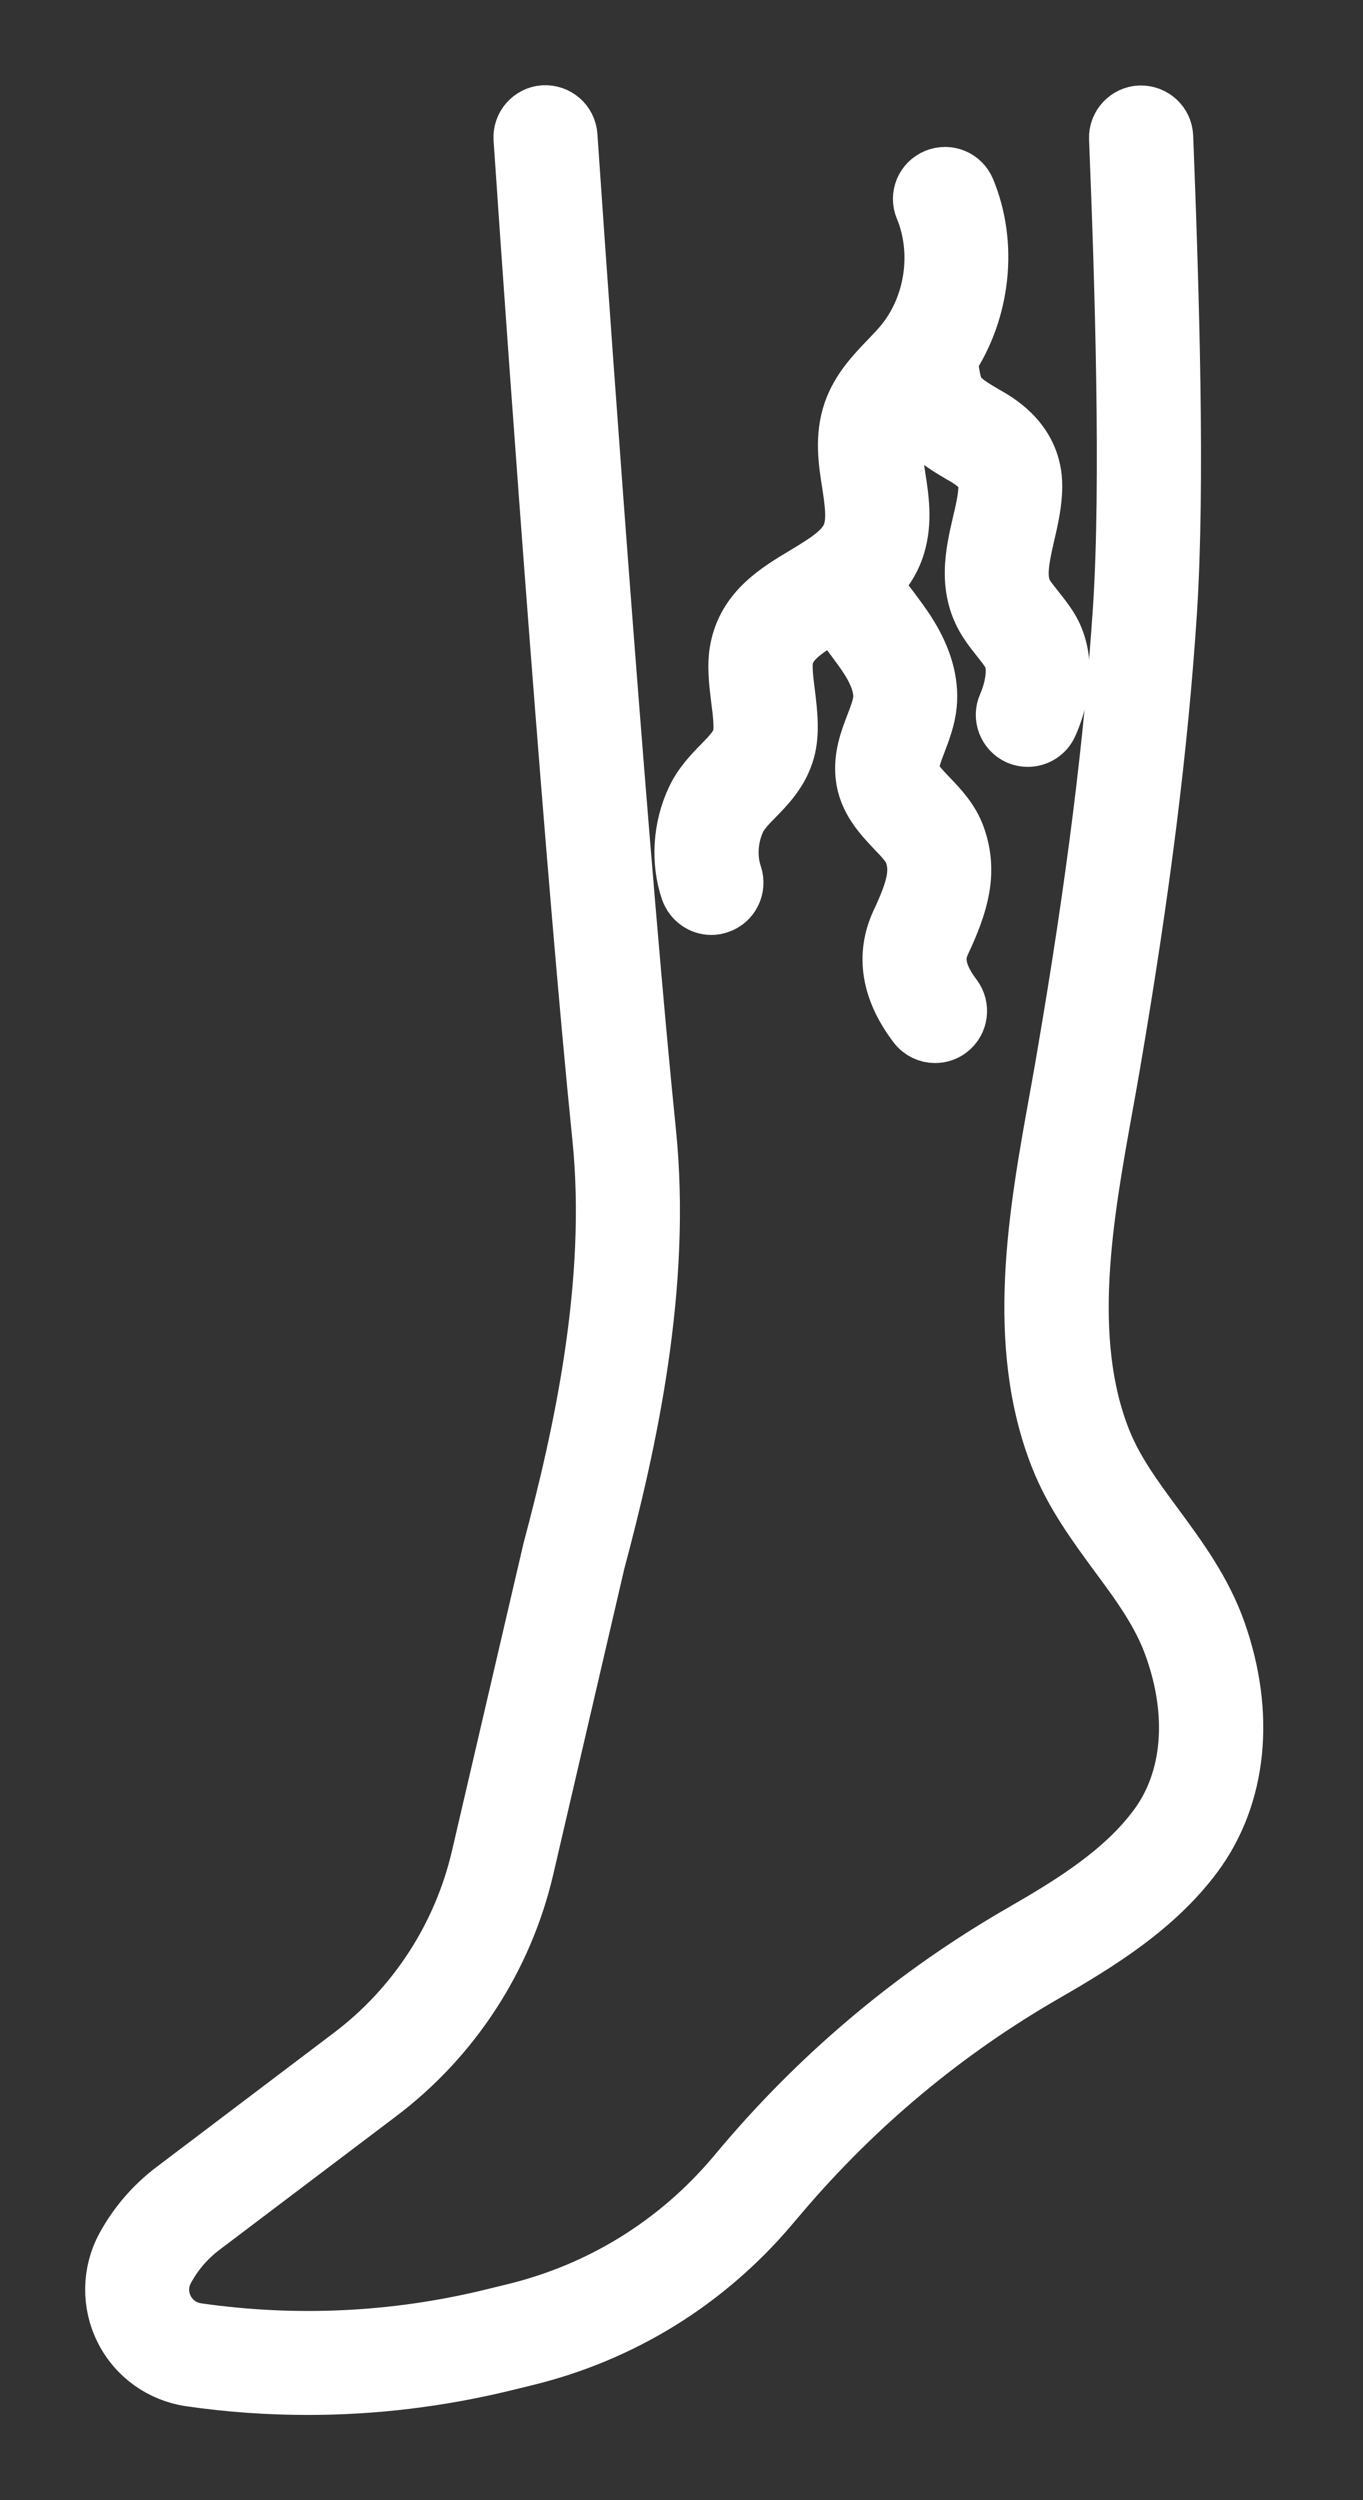
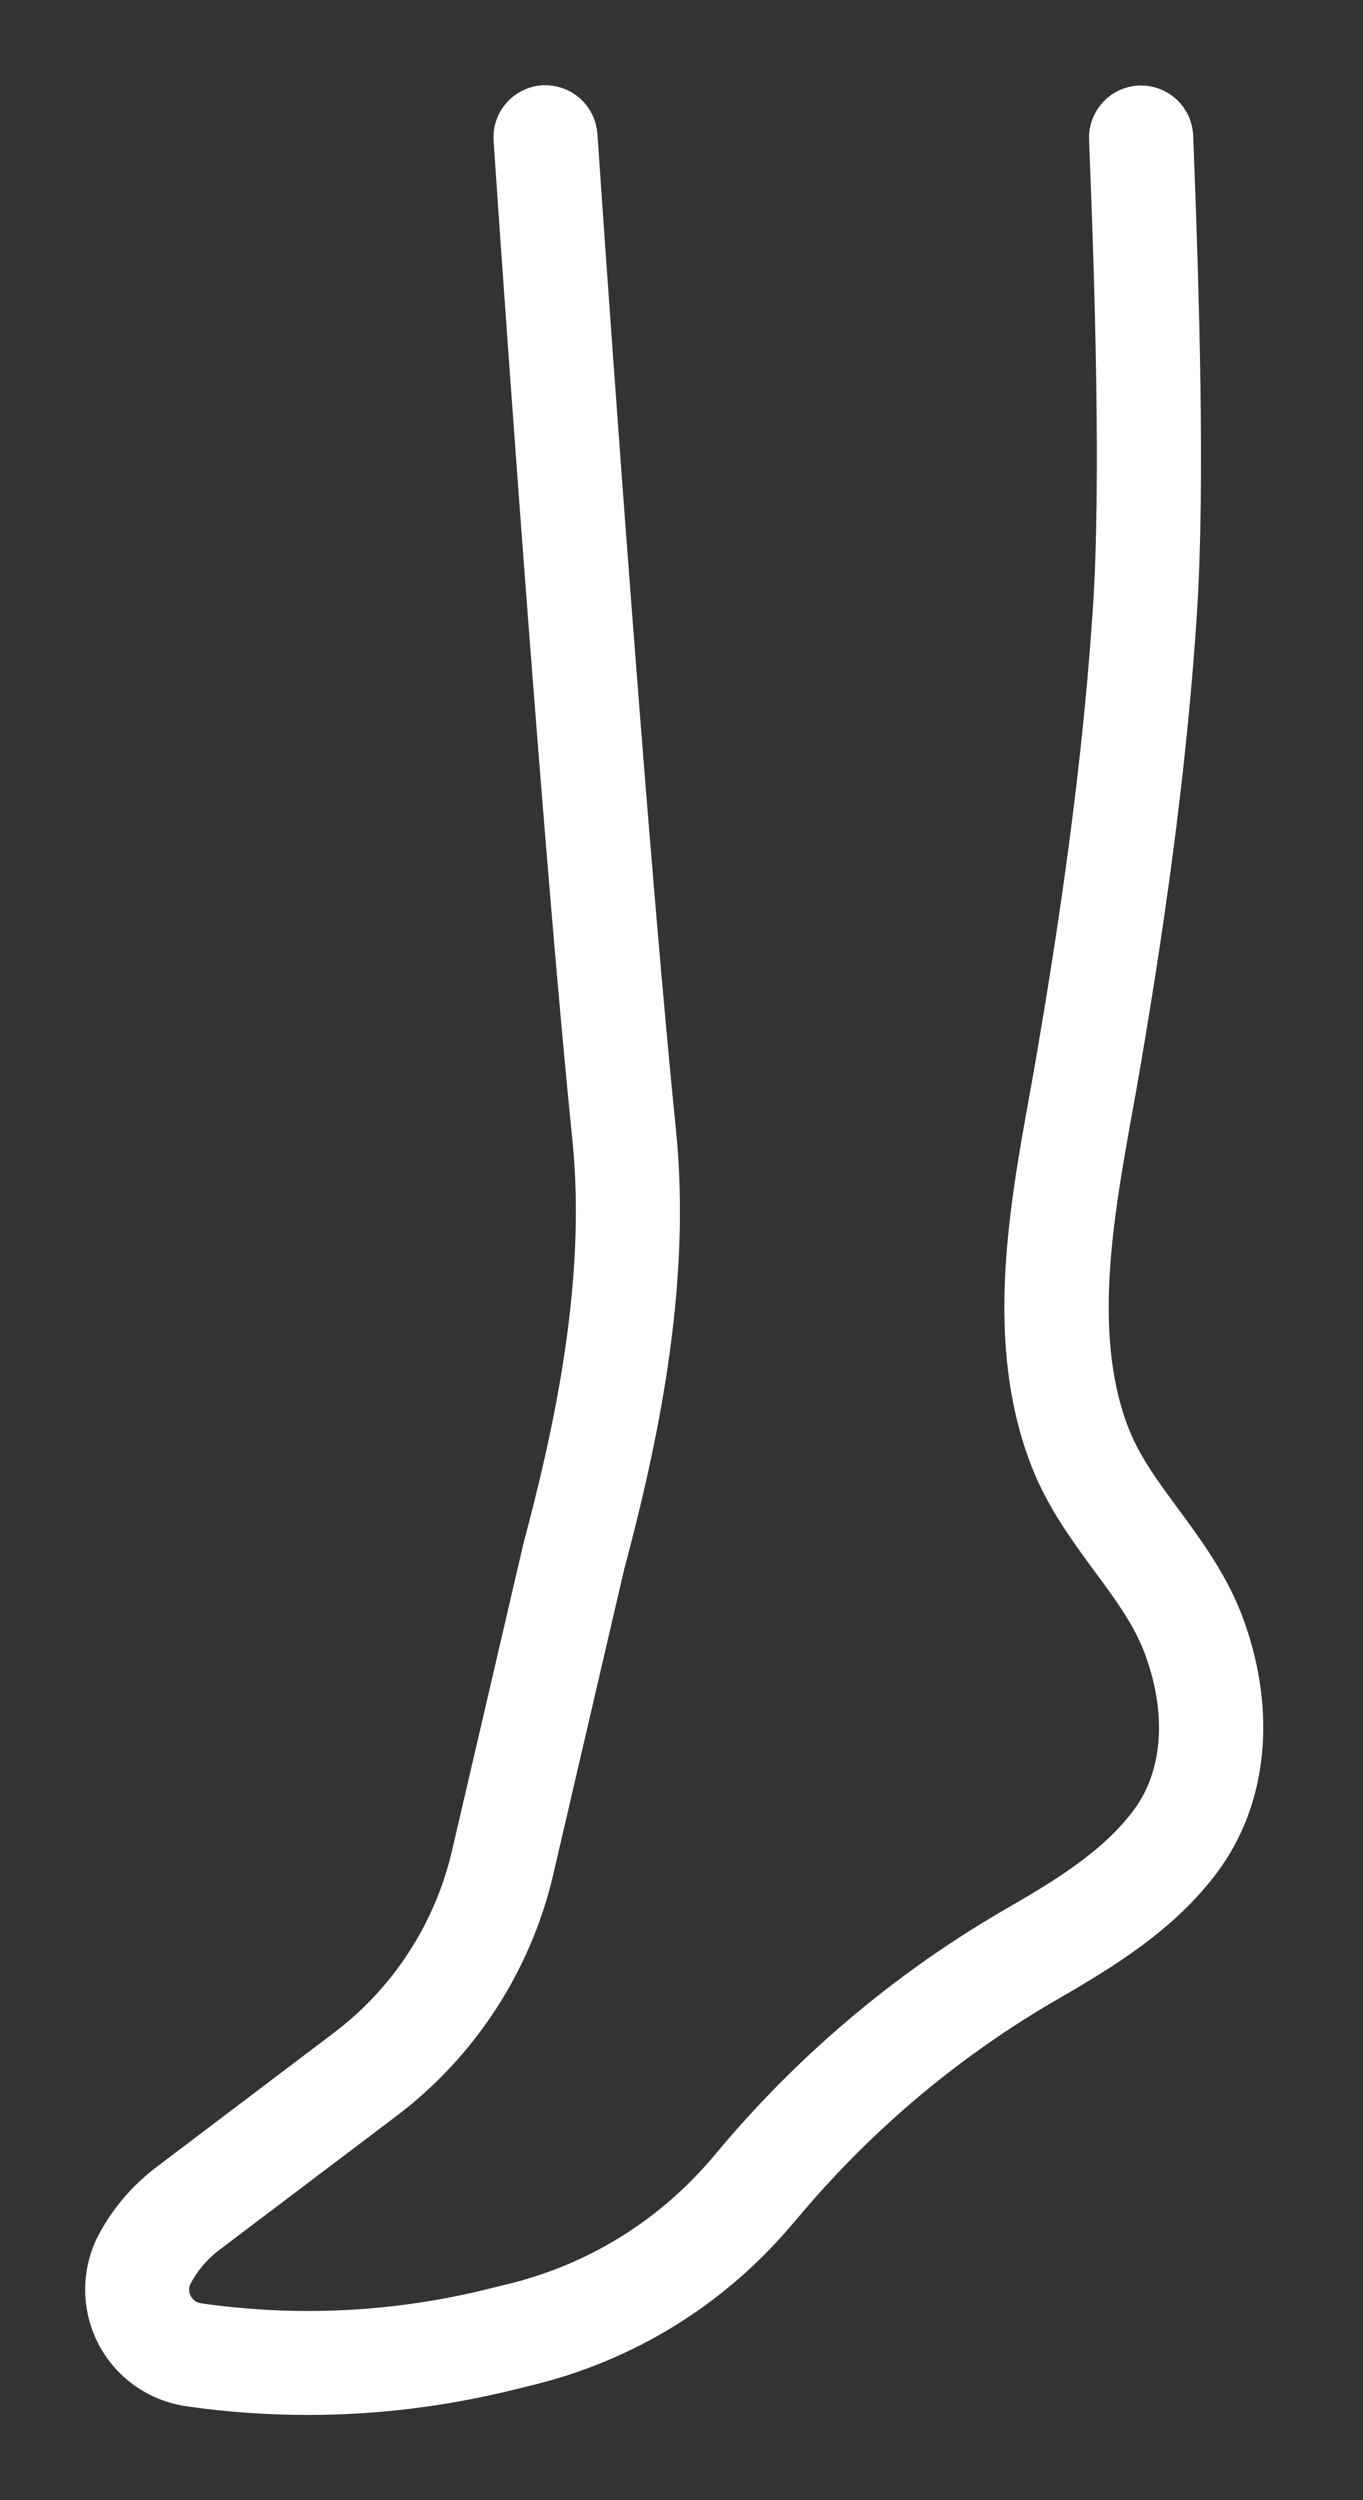
<svg xmlns="http://www.w3.org/2000/svg" width="12" height="22" viewBox="0 0 12 22" fill="none">
  <rect x="0" y="0" width="12" height="22" fill="#333333" stroke="none" />
  <path d="M10.72 14.355C10.593 13.997 10.379 13.707 10.173 13.427C9.989 13.178 9.816 12.943 9.708 12.671C9.355 11.78 9.551 10.697 9.723 9.742C9.746 9.616 9.768 9.492 9.789 9.37C10.052 7.834 10.211 6.568 10.288 5.387C10.361 4.269 10.308 2.563 10.255 1.202C10.25 1.087 10.155 1 10.038 1.002C9.924 1.007 9.834 1.104 9.838 1.218C9.888 2.464 9.945 4.249 9.872 5.36C9.795 6.526 9.638 7.778 9.377 9.3C9.357 9.422 9.334 9.544 9.312 9.669C9.129 10.679 8.923 11.823 9.32 12.825C9.447 13.146 9.645 13.415 9.835 13.674C10.033 13.941 10.219 14.194 10.325 14.495C10.537 15.091 10.486 15.667 10.184 16.074C9.89 16.472 9.439 16.75 9.003 17.001C8.072 17.536 7.249 18.223 6.554 19.04L6.463 19.148C5.957 19.744 5.288 20.157 4.529 20.342L4.337 20.389C3.482 20.598 2.605 20.64 1.734 20.515C1.612 20.497 1.511 20.424 1.455 20.314C1.4 20.203 1.402 20.078 1.461 19.97C1.541 19.823 1.648 19.699 1.781 19.598L3.341 18.419C3.986 17.931 4.443 17.228 4.627 16.439L5.254 13.743C5.535 12.692 5.84 11.311 5.702 9.962C5.476 7.746 5.161 3.408 5.01 1.194C5.002 1.079 4.903 0.994 4.788 1C4.674 1.008 4.587 1.108 4.595 1.222C4.745 3.439 5.061 7.783 5.288 10.005C5.419 11.287 5.124 12.619 4.851 13.643L4.222 16.346C4.06 17.039 3.659 17.658 3.09 18.087L1.53 19.267C1.35 19.403 1.203 19.573 1.095 19.771C0.972 19.998 0.968 20.271 1.084 20.501C1.199 20.731 1.42 20.889 1.676 20.926C2.02 20.976 2.367 21 2.712 21C3.29 21 3.868 20.93 4.436 20.792L4.628 20.745C5.474 20.539 6.218 20.079 6.781 19.415L6.872 19.308C7.536 18.527 8.322 17.871 9.211 17.361C9.685 17.087 10.178 16.782 10.52 16.321C10.905 15.8 10.978 15.084 10.72 14.355Z" fill="white" stroke="white" stroke-width="0.5" />
-   <path d="M6.263 7.977C6.285 7.977 6.308 7.973 6.33 7.965C6.439 7.929 6.497 7.81 6.461 7.701C6.409 7.548 6.421 7.365 6.493 7.212C6.525 7.145 6.587 7.081 6.652 7.015C6.749 6.916 6.858 6.803 6.914 6.638C6.971 6.472 6.948 6.284 6.926 6.102C6.911 5.986 6.897 5.867 6.91 5.794C6.94 5.641 7.08 5.547 7.306 5.411C7.321 5.402 7.336 5.393 7.352 5.384C7.4 5.46 7.454 5.533 7.508 5.606C7.555 5.669 7.603 5.733 7.645 5.799C7.732 5.936 7.771 6.057 7.76 6.159C7.754 6.224 7.725 6.298 7.695 6.377C7.645 6.507 7.588 6.655 7.606 6.827C7.628 7.038 7.767 7.182 7.877 7.299C7.947 7.371 8.012 7.44 8.036 7.506C8.09 7.663 8.062 7.811 7.919 8.114C7.782 8.407 7.832 8.713 8.067 9.022C8.108 9.076 8.17 9.104 8.232 9.104C8.276 9.104 8.32 9.091 8.358 9.062C8.45 8.992 8.467 8.862 8.398 8.77C8.219 8.535 8.249 8.39 8.296 8.291C8.457 7.948 8.535 7.675 8.428 7.369C8.376 7.217 8.271 7.108 8.178 7.011C8.097 6.926 8.028 6.853 8.02 6.785C8.013 6.712 8.045 6.625 8.084 6.525C8.12 6.429 8.162 6.321 8.174 6.2C8.193 6.003 8.134 5.793 7.997 5.576C7.949 5.499 7.894 5.427 7.84 5.354C7.789 5.288 7.739 5.221 7.695 5.15C7.692 5.146 7.69 5.14 7.687 5.135C7.777 5.045 7.853 4.939 7.895 4.802C7.96 4.59 7.928 4.379 7.898 4.192C7.874 4.032 7.85 3.88 7.892 3.759C7.915 3.69 7.963 3.626 8.019 3.562C8.111 3.795 8.297 3.906 8.464 4.004L8.491 4.019C8.654 4.115 8.688 4.192 8.688 4.276C8.688 4.376 8.661 4.49 8.633 4.61C8.573 4.868 8.498 5.19 8.698 5.486C8.728 5.532 8.762 5.574 8.796 5.617C8.829 5.659 8.863 5.701 8.891 5.746C8.963 5.868 8.919 6.069 8.859 6.206C8.812 6.311 8.86 6.433 8.965 6.481C8.993 6.493 9.021 6.498 9.049 6.498C9.128 6.498 9.205 6.452 9.239 6.374C9.376 6.066 9.379 5.751 9.248 5.533C9.208 5.467 9.163 5.411 9.12 5.357C9.093 5.323 9.066 5.289 9.041 5.254C8.95 5.119 8.979 4.956 9.037 4.704C9.069 4.567 9.102 4.424 9.102 4.276C9.103 3.897 8.8 3.719 8.7 3.66L8.673 3.645C8.506 3.547 8.425 3.495 8.393 3.376C8.376 3.31 8.366 3.239 8.358 3.165C8.646 2.732 8.712 2.152 8.512 1.671C8.468 1.565 8.347 1.515 8.24 1.559C8.133 1.603 8.083 1.725 8.128 1.831C8.29 2.222 8.216 2.704 7.944 3.028C7.906 3.074 7.863 3.118 7.821 3.162C7.701 3.287 7.564 3.429 7.497 3.625C7.422 3.843 7.455 4.062 7.486 4.256C7.51 4.412 7.532 4.56 7.496 4.68C7.447 4.839 7.281 4.938 7.09 5.054C6.844 5.201 6.566 5.367 6.5 5.714C6.473 5.851 6.492 6.004 6.51 6.152C6.527 6.281 6.544 6.427 6.518 6.502C6.492 6.579 6.427 6.646 6.351 6.724C6.269 6.808 6.176 6.903 6.115 7.034C5.998 7.282 5.979 7.581 6.065 7.834C6.096 7.921 6.176 7.977 6.263 7.977Z" fill="white" stroke="white" stroke-width="0.5" />
</svg>